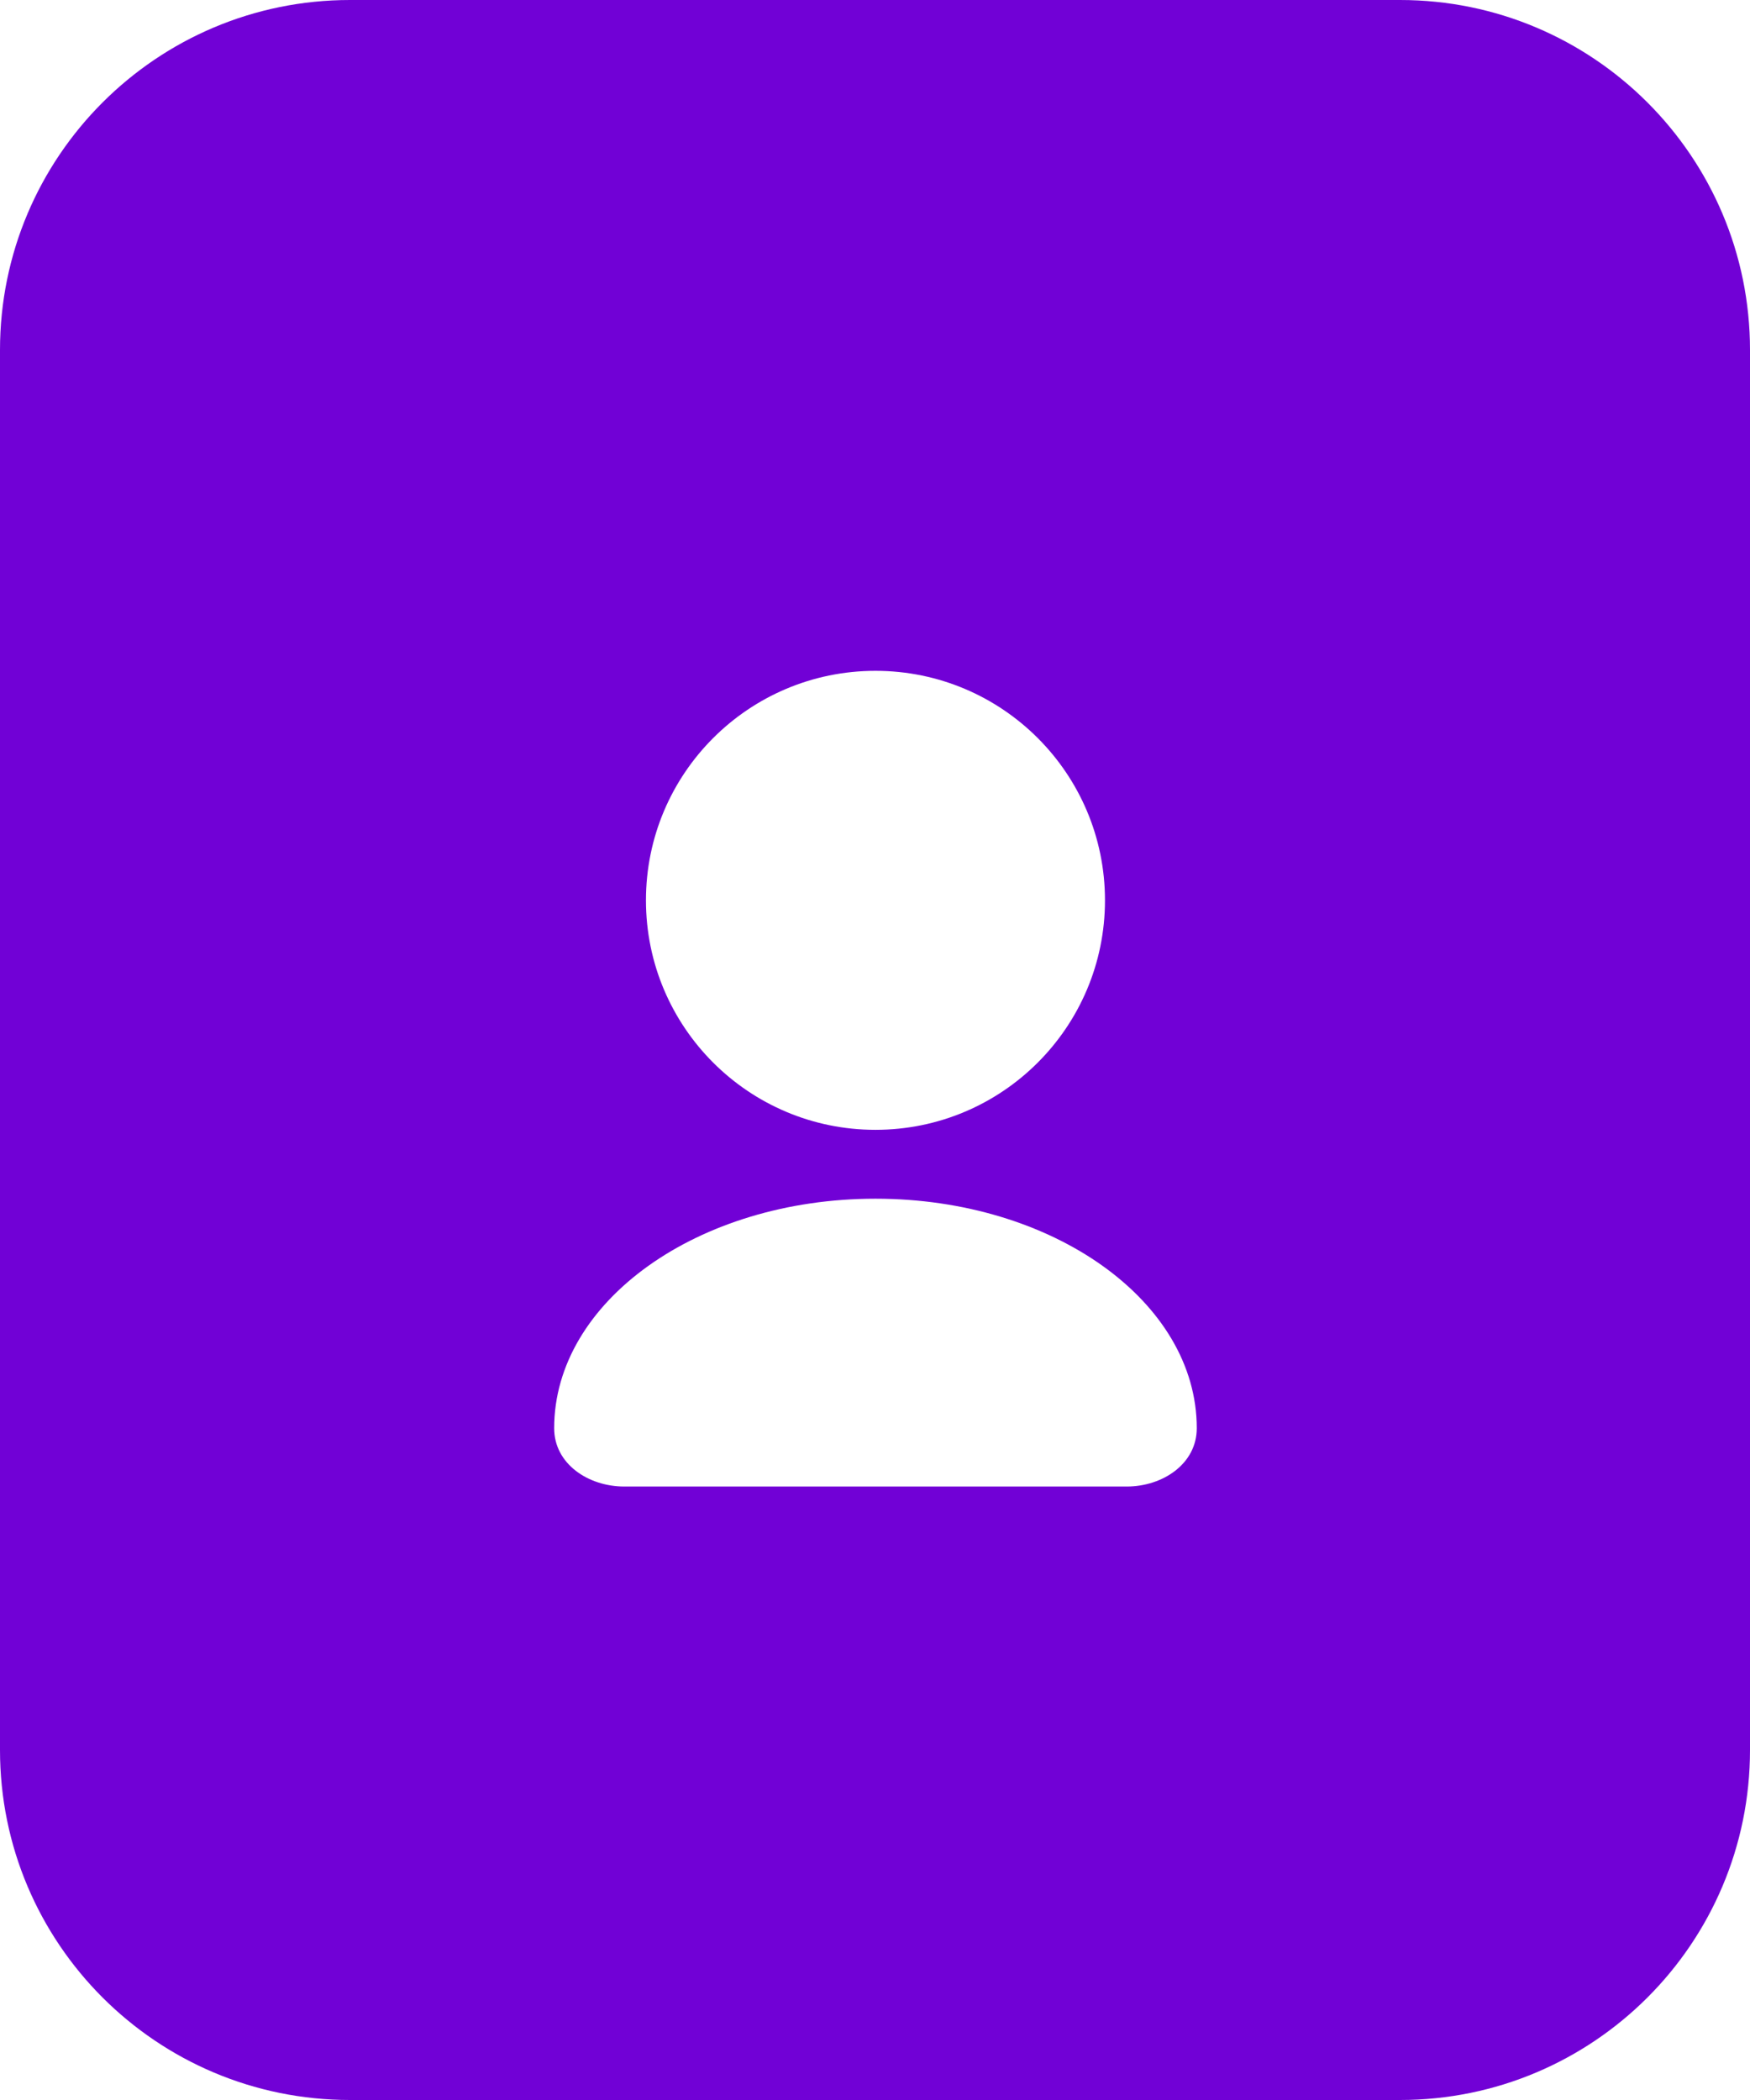
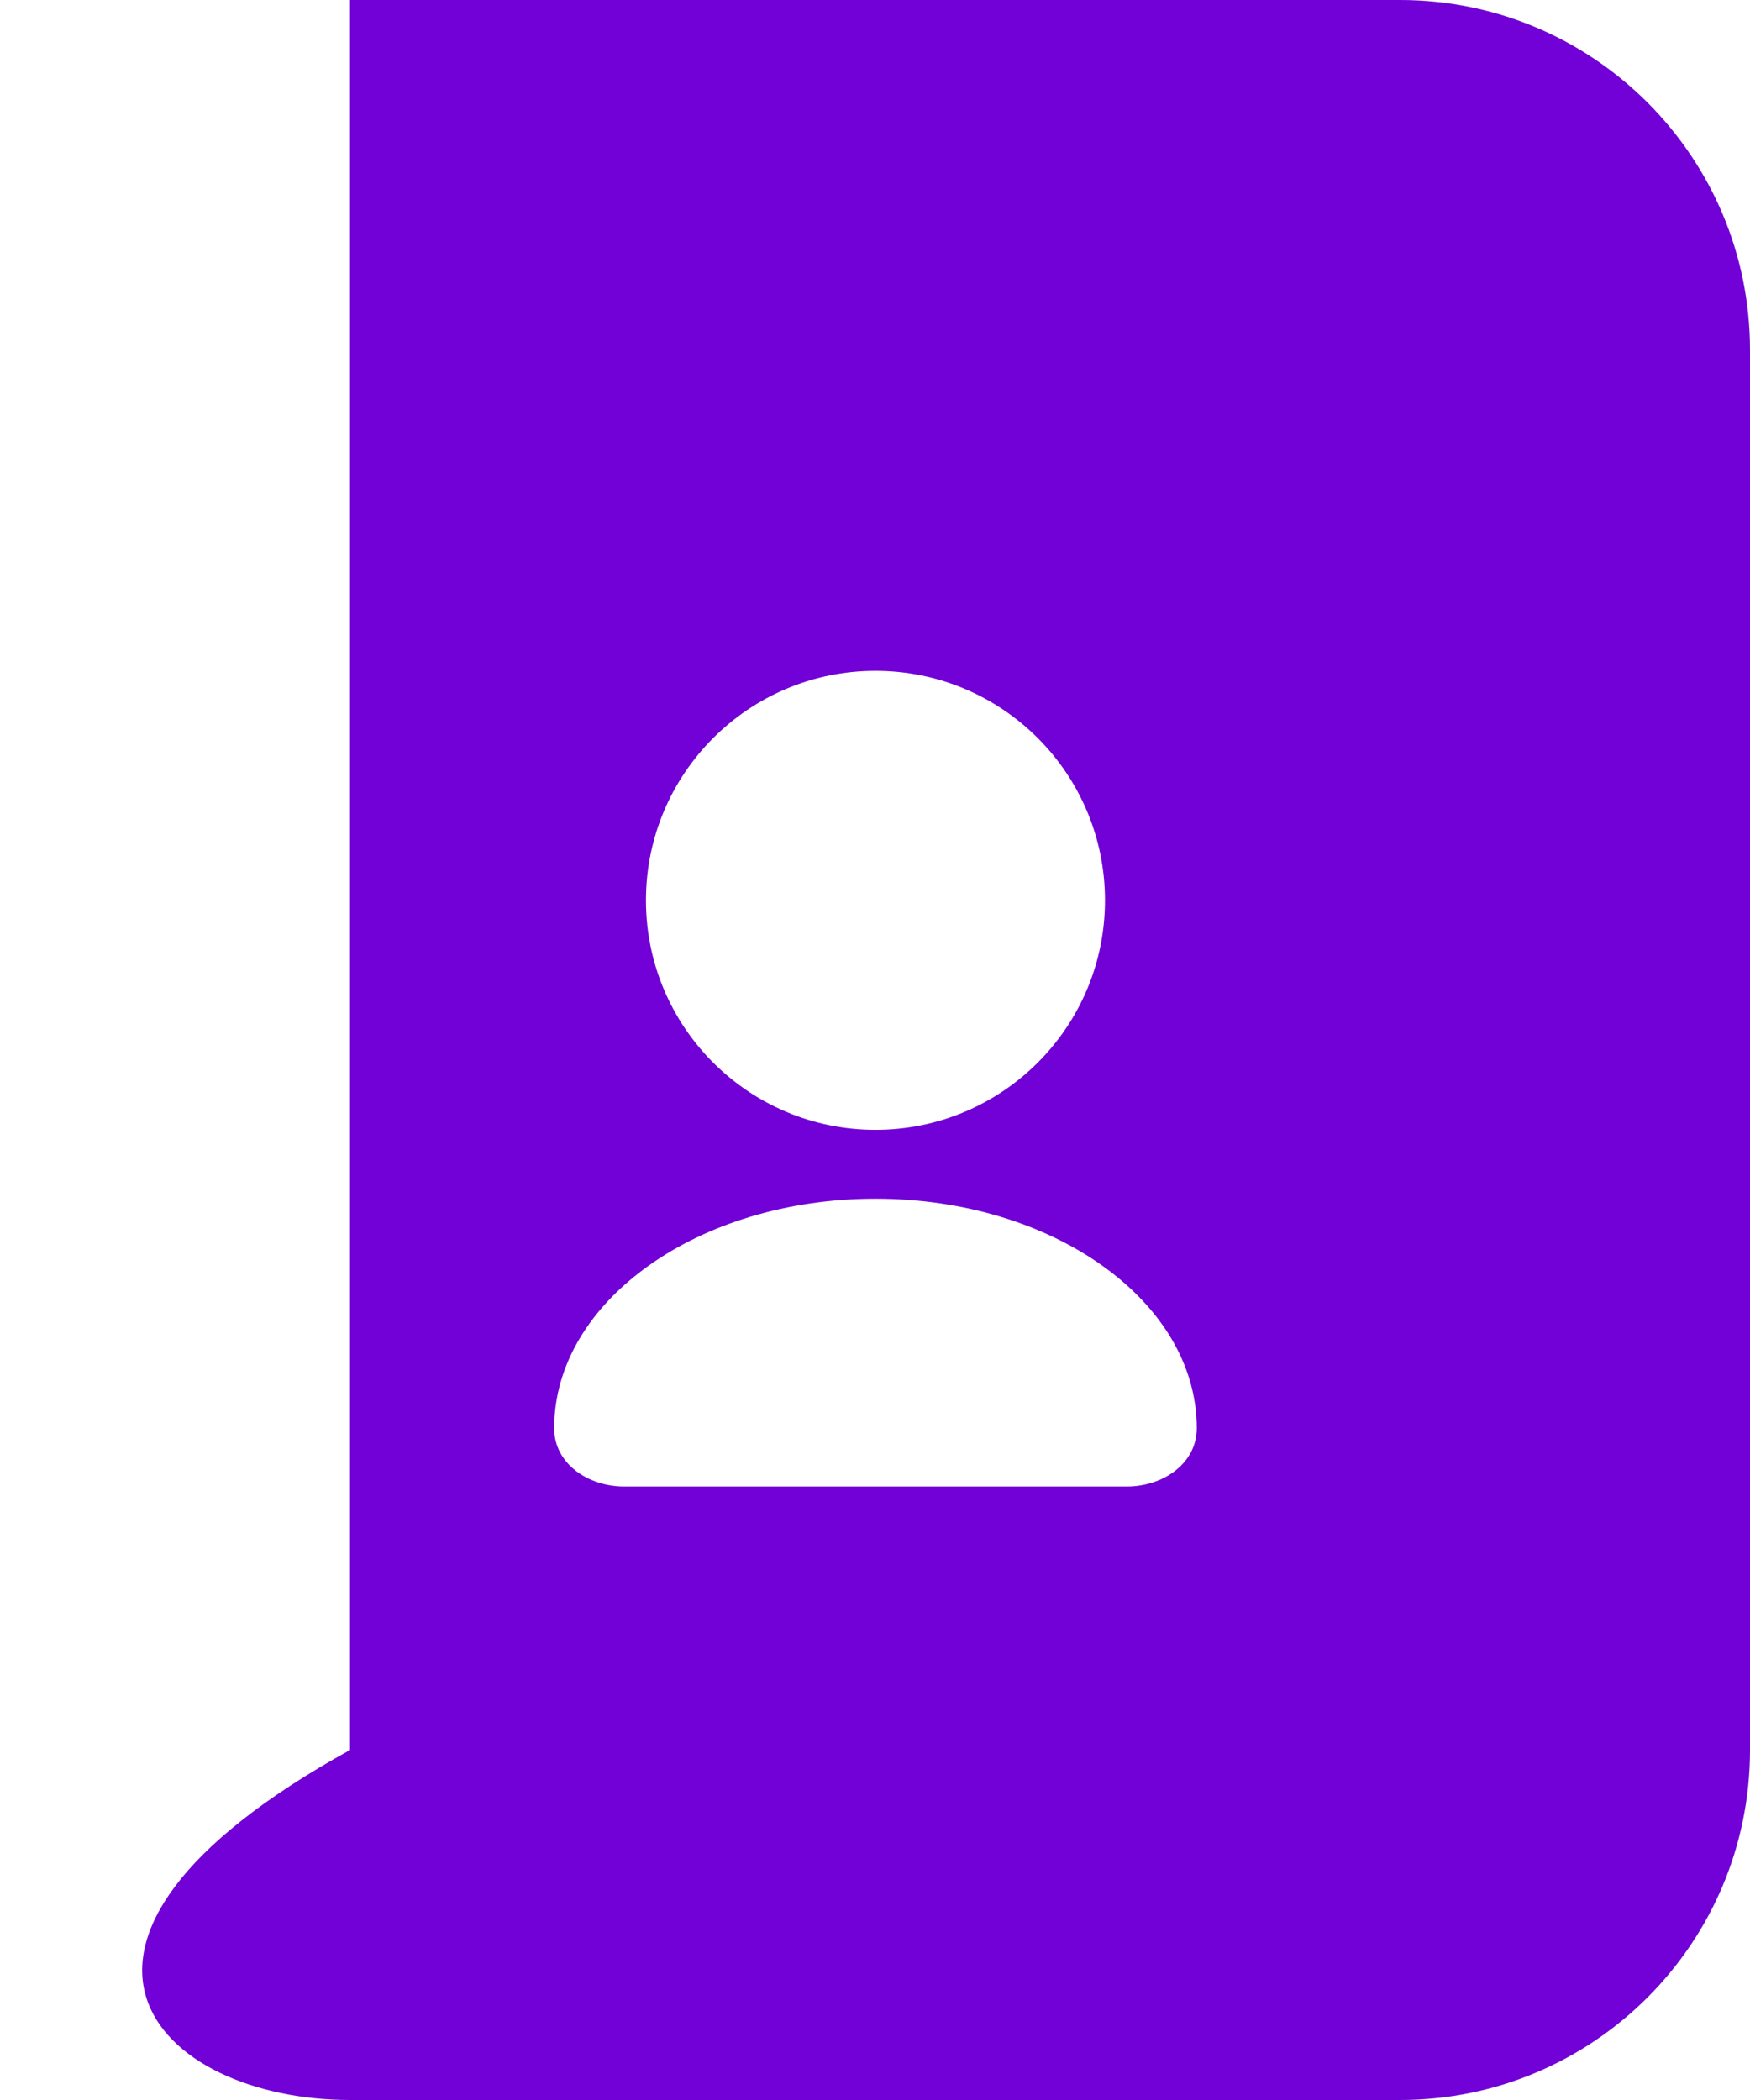
<svg xmlns="http://www.w3.org/2000/svg" width="60" height="72" viewBox="0 0 60 72" fill="none">
-   <path fill-rule="evenodd" clip-rule="evenodd" d="M12 0C5.373 0 0 5.373 0 12V60C0 66.627 5.373 72 12 72H48C54.627 72 60 66.627 60 60V12C60 5.373 54.627 0 48 0H12ZM37.885 30.869C37.885 35.214 34.361 38.737 30.016 38.737C25.67 38.737 22.147 35.214 22.147 30.869C22.147 26.523 25.67 23 30.016 23C34.361 23 37.885 26.523 37.885 30.869ZM38.631 50.967C39.858 50.967 41.032 50.194 41.032 48.967C41.032 44.621 36.1 41.098 30.016 41.098C23.932 41.098 19 44.621 19 48.967C19 50.194 20.175 50.967 21.402 50.967H38.631Z" fill="#7101D6" />
+   <path fill-rule="evenodd" clip-rule="evenodd" d="M12 0V60C0 66.627 5.373 72 12 72H48C54.627 72 60 66.627 60 60V12C60 5.373 54.627 0 48 0H12ZM37.885 30.869C37.885 35.214 34.361 38.737 30.016 38.737C25.67 38.737 22.147 35.214 22.147 30.869C22.147 26.523 25.67 23 30.016 23C34.361 23 37.885 26.523 37.885 30.869ZM38.631 50.967C39.858 50.967 41.032 50.194 41.032 48.967C41.032 44.621 36.1 41.098 30.016 41.098C23.932 41.098 19 44.621 19 48.967C19 50.194 20.175 50.967 21.402 50.967H38.631Z" fill="#7101D6" />
</svg>